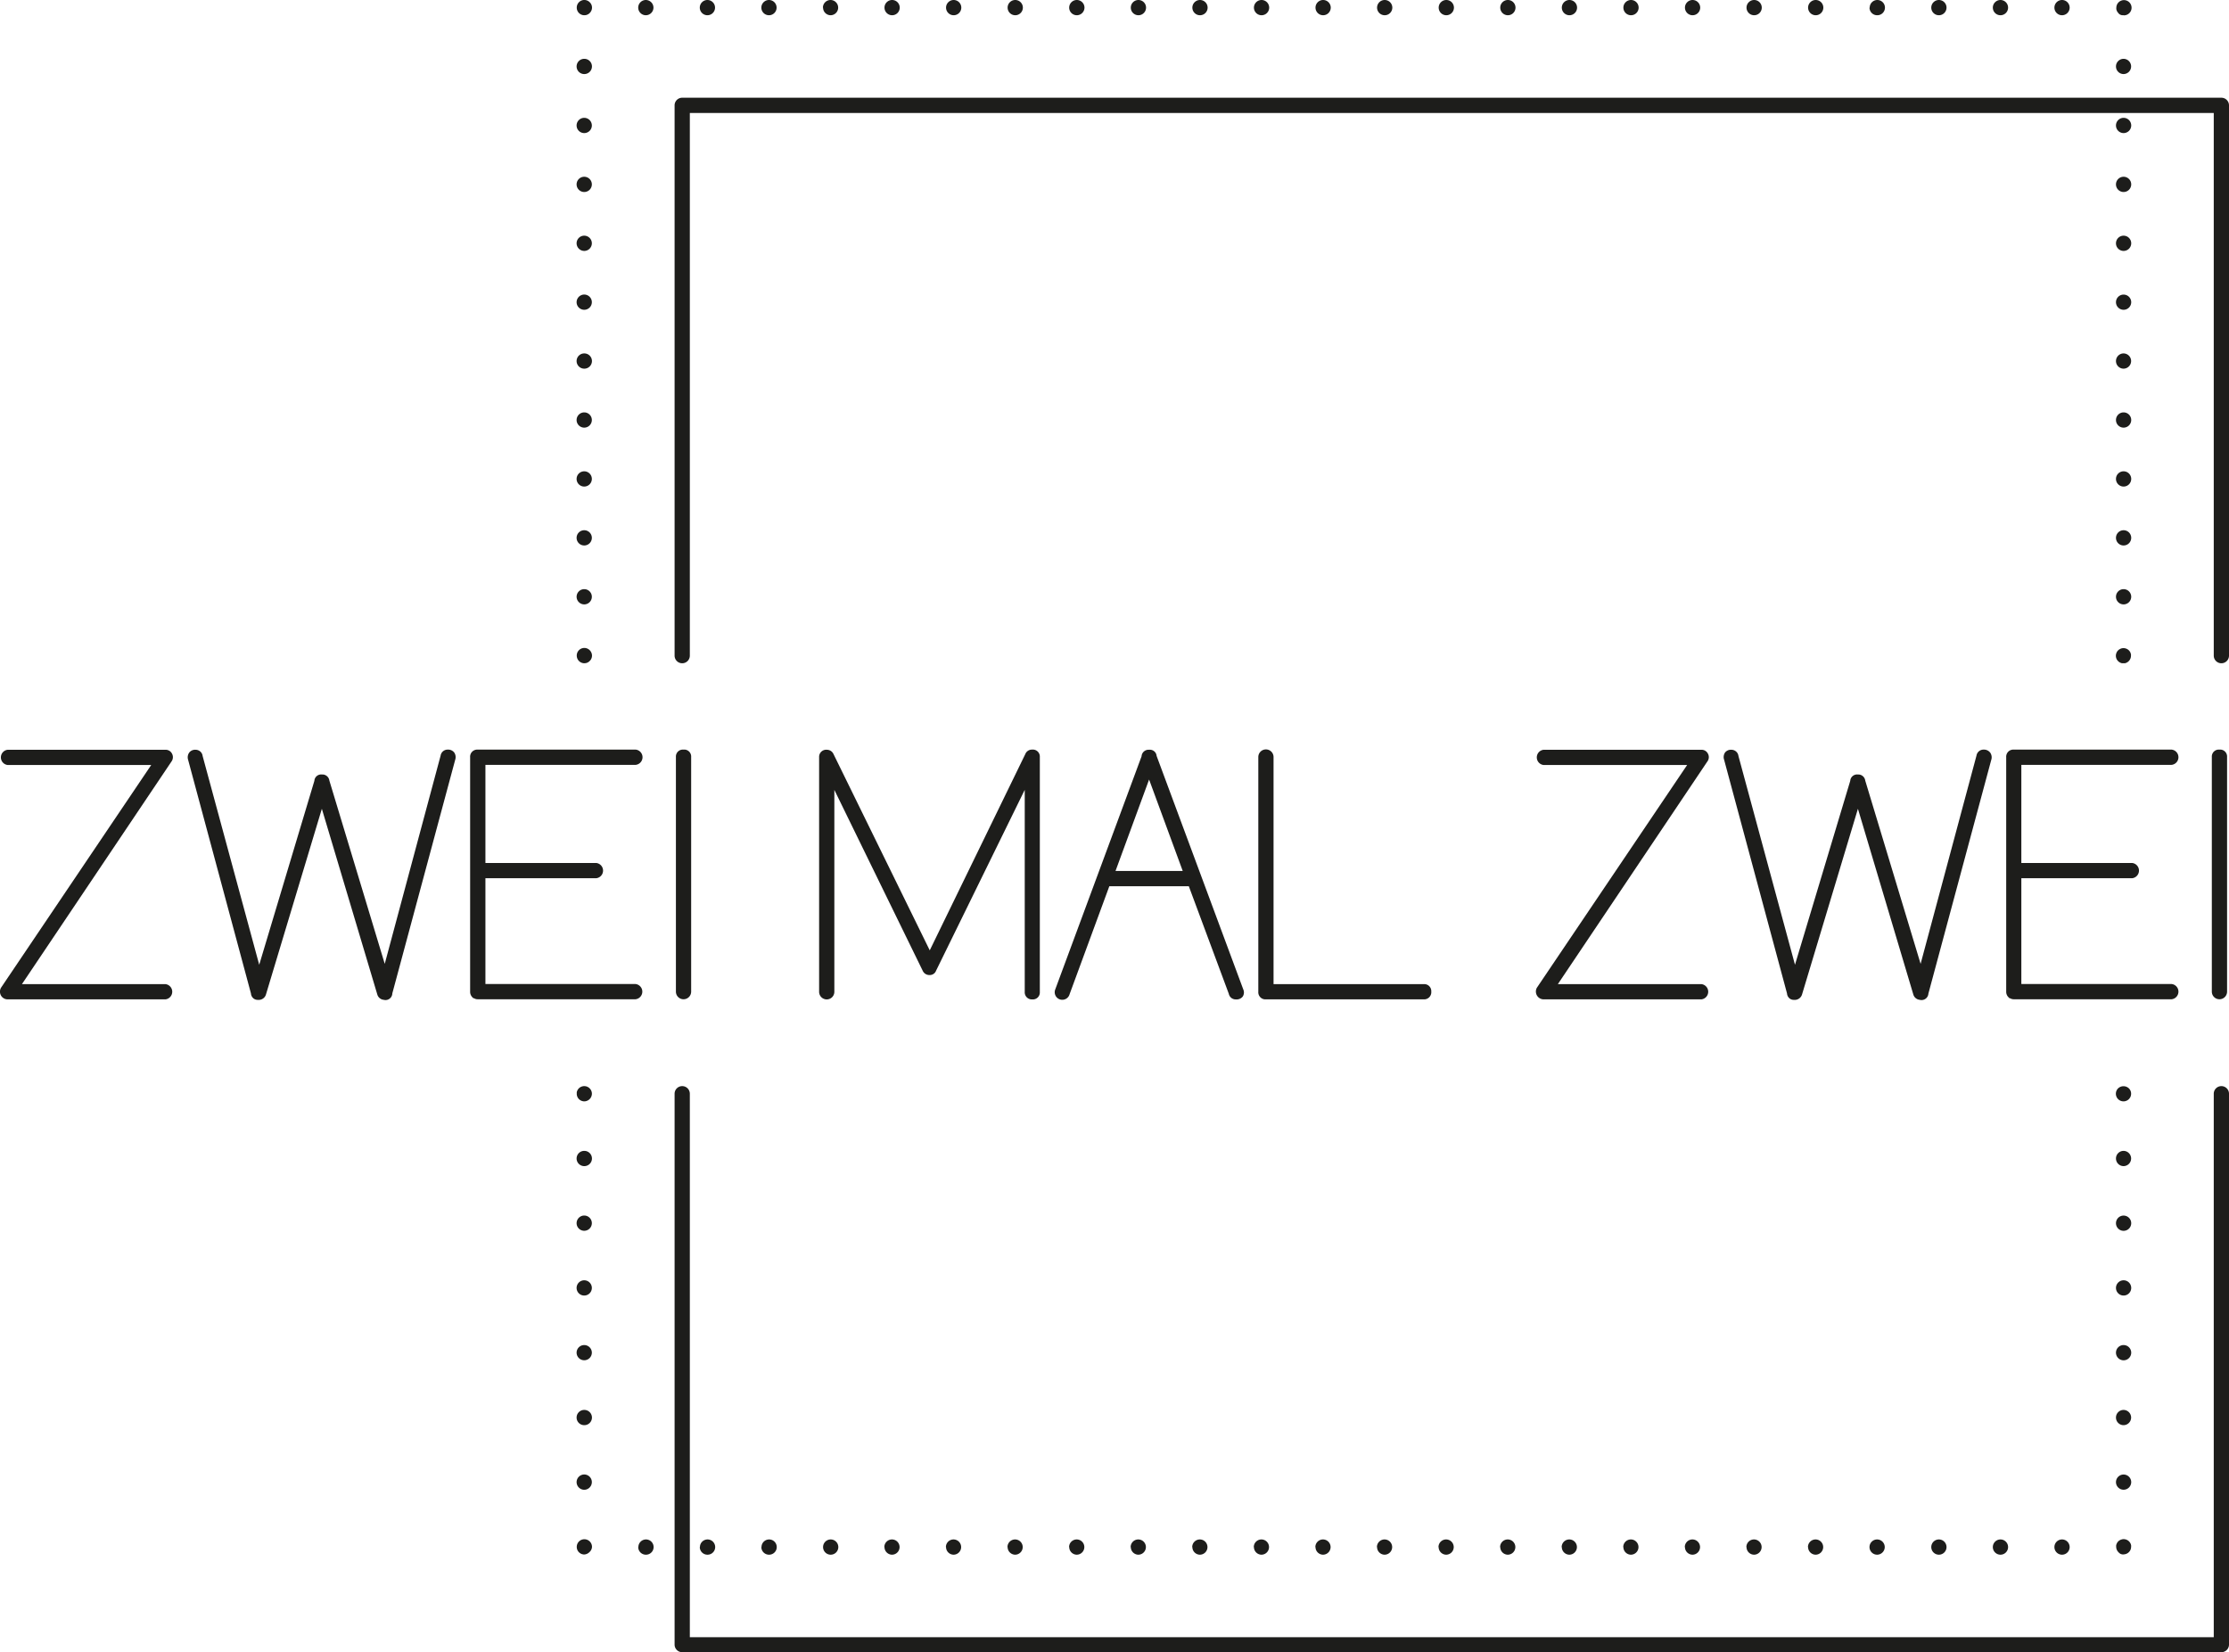
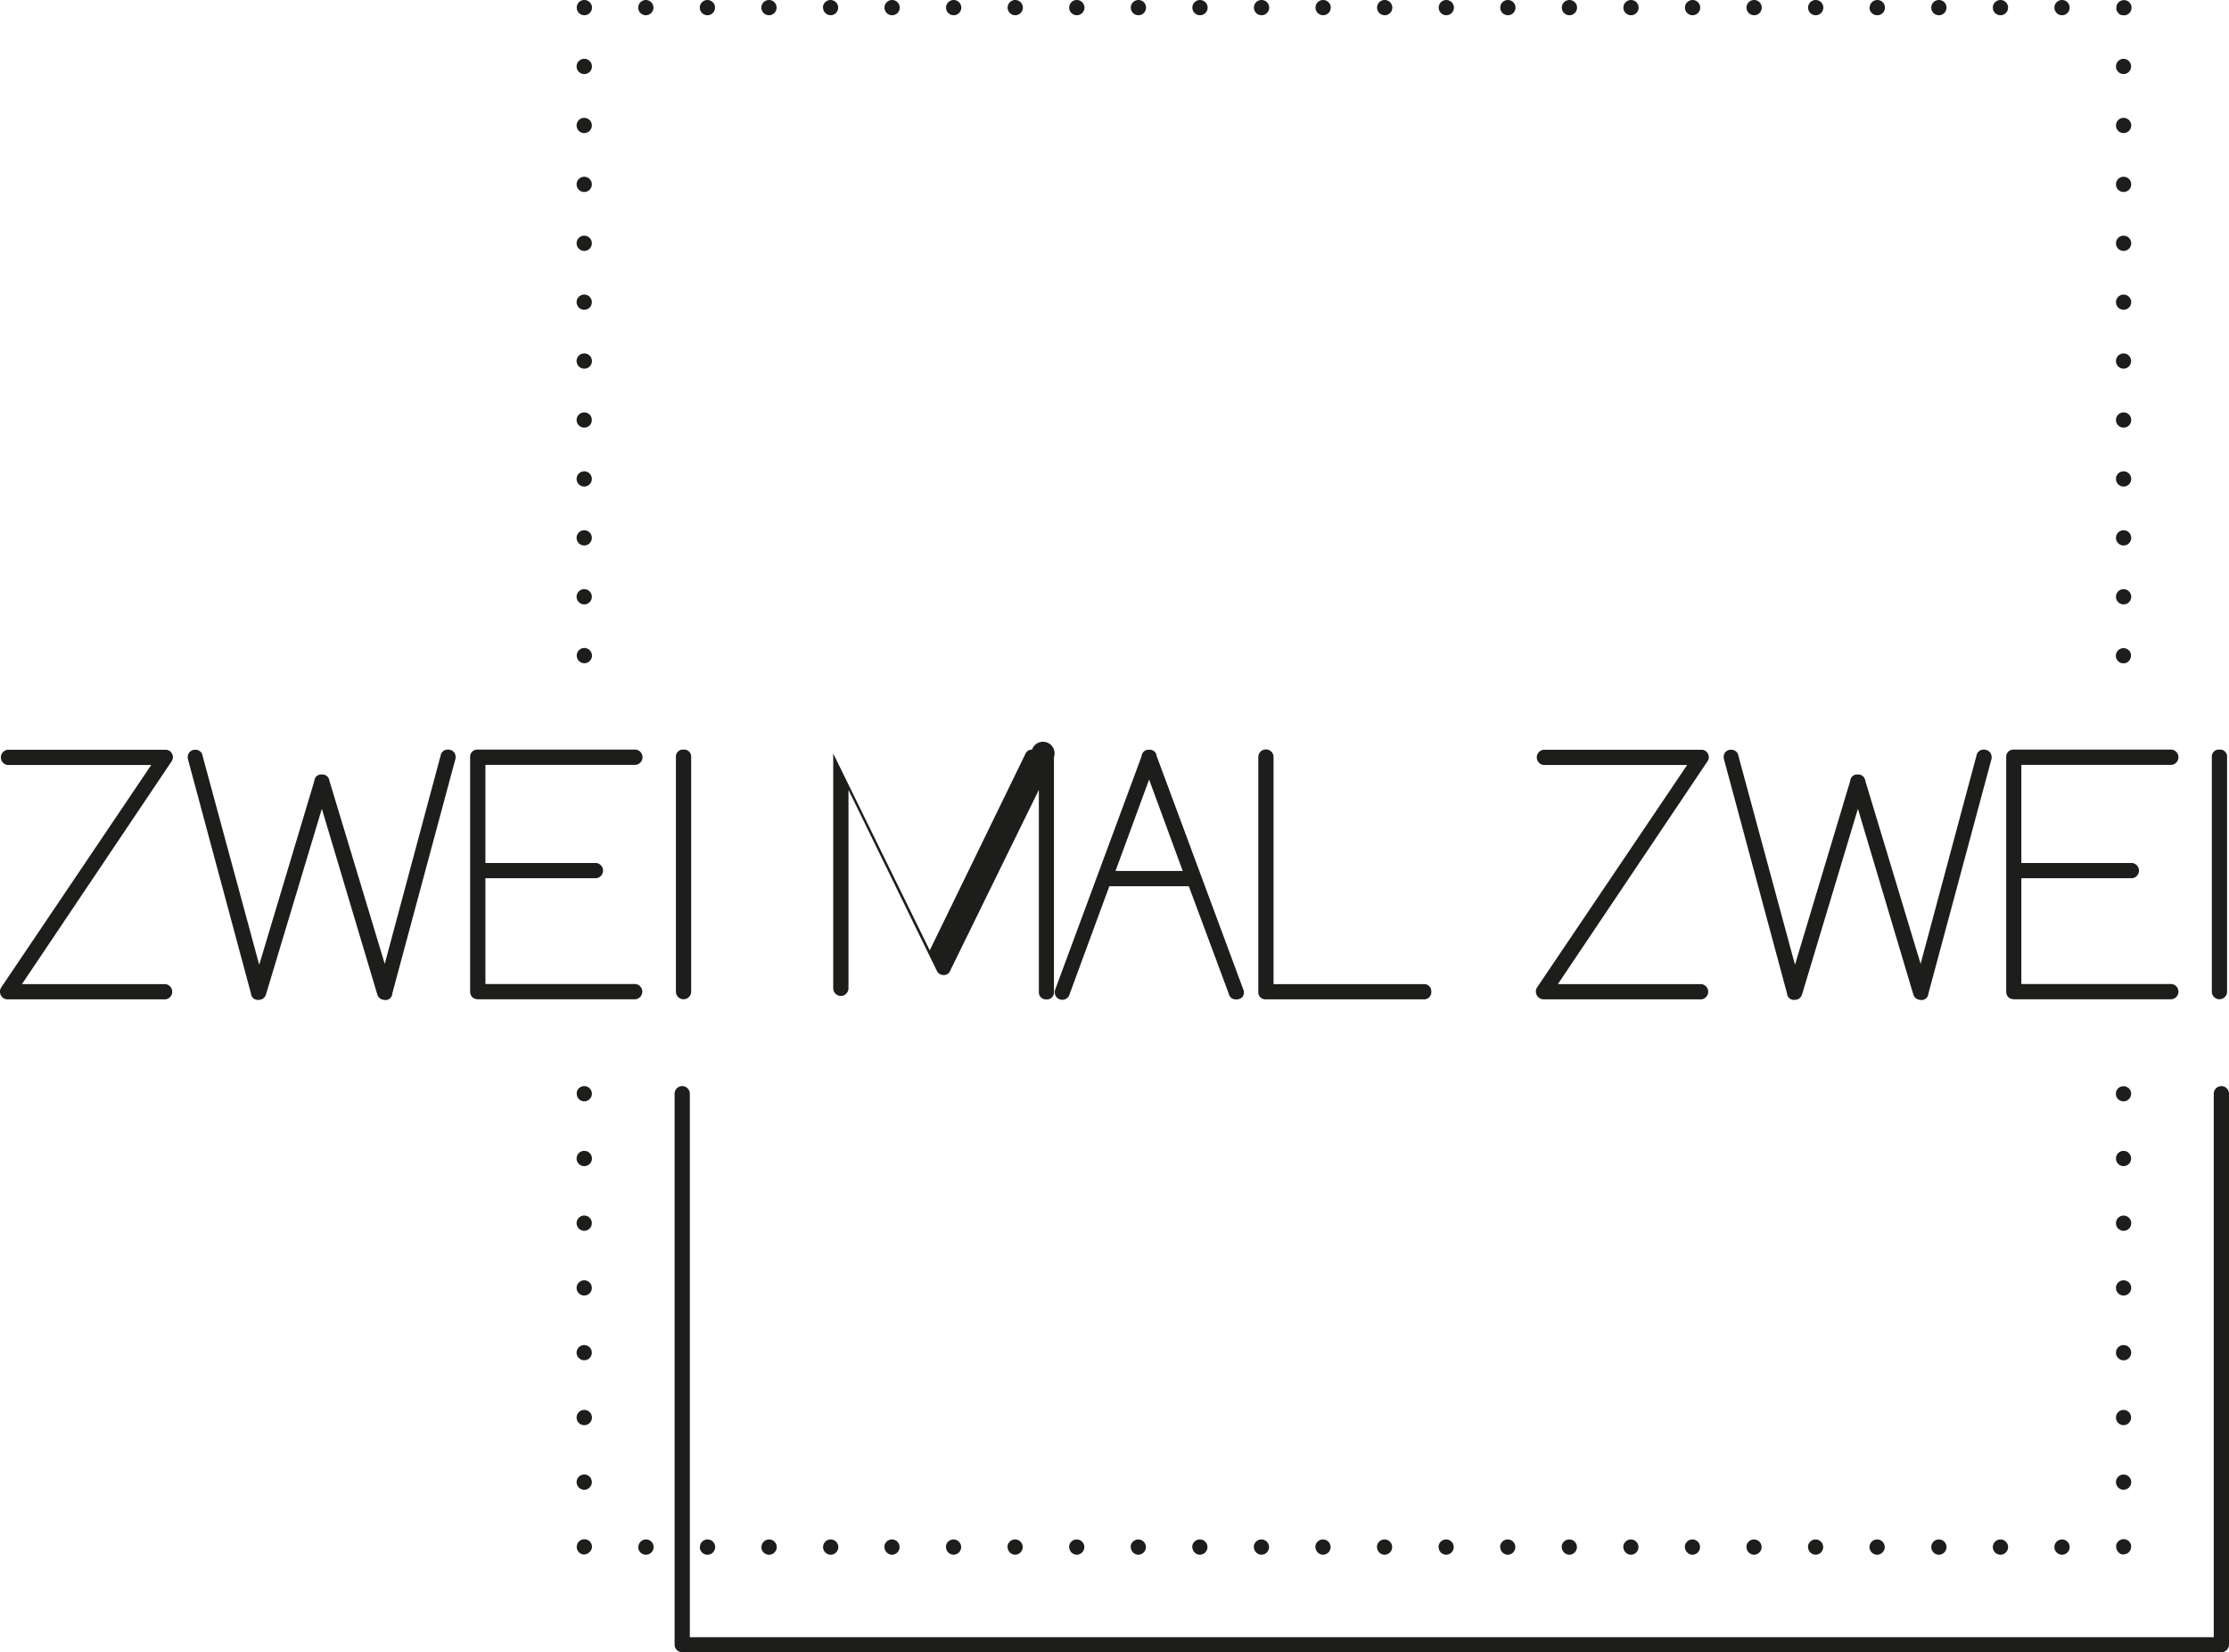
<svg xmlns="http://www.w3.org/2000/svg" id="Ebene_1" data-name="Ebene 1" viewBox="0 0 438.8 325.28">
  <defs>
    <style>      .cls-1 {        fill: #1d1d1b;      }      .cls-2, .cls-3 {        fill: none;      }      .cls-3 {        stroke: #1d1d1b;        stroke-linecap: round;        stroke-linejoin: round;        stroke-width: 3px;      }    </style>
  </defs>
  <g>
    <path class="cls-1" d="M382.56,534.17H354.29l29.44-43.83a1.45,1.45,0,0,0,.08-1.58,1.39,1.39,0,0,0-1.25-.73H351.48a1.51,1.51,0,0,0,0,3h28.26l-29.57,43.85a1.54,1.54,0,0,0,0,1.54,1.5,1.5,0,0,0,1.29.75h31.08a1.51,1.51,0,0,0,0-3Z" transform="translate(-349.97 -340.42)" />
    <path class="cls-1" d="M438.11,488a1.39,1.39,0,0,0-1.4,1.18l-11,41L414.81,494.1a1.38,1.38,0,0,0-1.47-1.2,1.33,1.33,0,0,0-1.48,1.24L401,530.36l-11.14-41.1a1.39,1.39,0,0,0-1.38-1.23,1.46,1.46,0,0,0-1.24.53A1.59,1.59,0,0,0,387,490l12.37,46a1.41,1.41,0,0,0,.52,1,1.35,1.35,0,0,0,.82.27l.31,0a1.48,1.48,0,0,0,1.31-1.07l11-36.55,10.91,36.54a1.45,1.45,0,0,0,1.27,1.07A1.34,1.34,0,0,0,427.2,536l12.38-46a1.62,1.62,0,0,0-.2-1.44A1.52,1.52,0,0,0,438.11,488Z" transform="translate(-349.97 -340.42)" />
    <path class="cls-1" d="M475.12,491a1.51,1.51,0,0,0,0-3H444a1.4,1.4,0,0,0-1.48,1.5v46.15a1.48,1.48,0,0,0,.41,1.07l.22.23h.13a1.39,1.39,0,0,0,.72.2h31.08a1.51,1.51,0,0,0,0-3H445.53V513.32h21.82a1.51,1.51,0,0,0,0-3H445.53V491Z" transform="translate(-349.97 -340.42)" />
    <path class="cls-1" d="M484.52,488a1.37,1.37,0,0,0-1.49,1.44v46.21a1.49,1.49,0,1,0,3,0V489.47A1.37,1.37,0,0,0,484.52,488Z" transform="translate(-349.97 -340.42)" />
-     <path class="cls-1" d="M553.14,488a1.39,1.39,0,0,0-1.32.86L533,527.52,514,488.77a1.44,1.44,0,0,0-1.23-.74,1.4,1.4,0,0,0-1.55,1.43v46.22a1.49,1.49,0,1,0,3,0V495.93l17.4,35.62a1.42,1.42,0,0,0,1.34.83,1.31,1.31,0,0,0,1.29-.87l17.45-35.59v39.76a1.4,1.4,0,0,0,1.48,1.5,1.37,1.37,0,0,0,1.49-1.43V489.46A1.38,1.38,0,0,0,553.14,488Z" transform="translate(-349.97 -340.42)" />
+     <path class="cls-1" d="M553.14,488a1.39,1.39,0,0,0-1.32.86L533,527.52,514,488.77v46.22a1.49,1.49,0,1,0,3,0V495.93l17.4,35.62a1.42,1.42,0,0,0,1.34.83,1.31,1.31,0,0,0,1.29-.87l17.45-35.59v39.76a1.4,1.4,0,0,0,1.48,1.5,1.37,1.37,0,0,0,1.49-1.43V489.46A1.38,1.38,0,0,0,553.14,488Z" transform="translate(-349.97 -340.42)" />
    <path class="cls-1" d="M577.66,489.24a1.33,1.33,0,0,0-1.48-1.21,1.37,1.37,0,0,0-1.48,1.28l-17,45.92a1.49,1.49,0,1,0,2.83.92l7.82-21.25H584l7.87,21.17a1.38,1.38,0,0,0,1.4,1.11,1.54,1.54,0,0,0,1.35-.57,1.48,1.48,0,0,0,.1-1.4Zm-8.09,22.65,6.61-18,6.62,18Z" transform="translate(-349.97 -340.42)" />
    <path class="cls-1" d="M630.27,534.17H600.68V489.46a1.49,1.49,0,0,0-3,0v46.21a1.4,1.4,0,0,0,1.49,1.5h31.08a1.41,1.41,0,0,0,1.48-1.54A1.38,1.38,0,0,0,630.27,534.17Z" transform="translate(-349.97 -340.42)" />
    <path class="cls-1" d="M684.91,534.17H656.65l29.43-43.83a1.43,1.43,0,0,0,.09-1.58,1.39,1.39,0,0,0-1.26-.73H653.84a1.51,1.51,0,0,0,0,3H682.1l-29.58,43.85a1.54,1.54,0,0,0,1.32,2.29h31.07a1.51,1.51,0,0,0,0-3Z" transform="translate(-349.97 -340.42)" />
    <path class="cls-1" d="M740.46,488a1.4,1.4,0,0,0-1.4,1.18l-11,41L717.16,494.1a1.38,1.38,0,0,0-1.47-1.2,1.34,1.34,0,0,0-1.48,1.24l-10.88,36.22-11.13-41.1a1.39,1.39,0,0,0-1.38-1.23,1.47,1.47,0,0,0-1.25.53,1.61,1.61,0,0,0-.19,1.44l12.38,46a1.41,1.41,0,0,0,.52,1,1.33,1.33,0,0,0,.82.27l.31,0a1.5,1.5,0,0,0,1.31-1.07l11-36.55,10.9,36.54a1.46,1.46,0,0,0,1.27,1.07,1.35,1.35,0,0,0,1.7-1.21l12.37-46a1.62,1.62,0,0,0-.19-1.44A1.54,1.54,0,0,0,740.46,488Z" transform="translate(-349.97 -340.42)" />
    <path class="cls-1" d="M777.48,491a1.51,1.51,0,0,0,0-3H746.4a1.4,1.4,0,0,0-1.49,1.5v46.15a1.47,1.47,0,0,0,.42,1.07l.22.23h.12a1.43,1.43,0,0,0,.73.2h31.08a1.51,1.51,0,0,0,0-3H747.89V513.32h21.82a1.51,1.51,0,0,0,0-3H747.89V491Z" transform="translate(-349.97 -340.42)" />
    <path class="cls-1" d="M786.88,488a1.37,1.37,0,0,0-1.49,1.44v46.21a1.49,1.49,0,1,0,3,0V489.47A1.37,1.37,0,0,0,786.88,488Z" transform="translate(-349.97 -340.42)" />
  </g>
  <path class="cls-2" d="M465,469.5" transform="translate(-349.97 -340.42)" />
  <g>
    <path class="cls-1" d="M768,557.25a1.5,1.5,0,0,1-1.06-.44,1.52,1.52,0,0,1-.44-1.06,1.5,1.5,0,0,1,.44-1.06,1.55,1.55,0,0,1,2.12,0,1.48,1.48,0,0,1,.44,1.06,1.56,1.56,0,0,1-.11.57,1.63,1.63,0,0,1-.33.49,1.39,1.39,0,0,1-.48.32A1.43,1.43,0,0,1,768,557.25Z" transform="translate(-349.97 -340.42)" />
    <path class="cls-1" d="M766.52,632.21a1.5,1.5,0,0,1,1.5-1.49h0a1.5,1.5,0,0,1,1.5,1.49h0a1.5,1.5,0,0,1-1.5,1.5h0A1.5,1.5,0,0,1,766.52,632.21Zm0-12.74A1.5,1.5,0,0,1,768,618h0a1.5,1.5,0,0,1,1.5,1.5h0A1.5,1.5,0,0,1,768,621h0A1.5,1.5,0,0,1,766.52,619.47Zm0-12.74a1.5,1.5,0,0,1,1.5-1.5h0a1.5,1.5,0,0,1,1.5,1.5h0a1.5,1.5,0,0,1-1.5,1.5h0A1.5,1.5,0,0,1,766.52,606.73Zm0-12.75a1.5,1.5,0,0,1,1.5-1.5h0a1.5,1.5,0,0,1,1.5,1.5h0a1.5,1.5,0,0,1-1.5,1.5h0A1.5,1.5,0,0,1,766.52,594Zm0-12.74a1.5,1.5,0,0,1,1.5-1.5h0a1.5,1.5,0,0,1,1.5,1.5h0a1.5,1.5,0,0,1-1.5,1.5h0A1.5,1.5,0,0,1,766.52,581.24Zm0-12.75A1.5,1.5,0,0,1,768,567h0a1.5,1.5,0,0,1,1.5,1.5h0A1.5,1.5,0,0,1,768,570h0A1.5,1.5,0,0,1,766.52,568.49Z" transform="translate(-349.97 -340.42)" />
    <path class="cls-1" d="M768,646.46a1.56,1.56,0,0,1-.57-.11A1.63,1.63,0,0,1,767,646a1.52,1.52,0,0,1-.44-1.06,1.36,1.36,0,0,1,0-.29,1.31,1.31,0,0,1,.09-.28,1.26,1.26,0,0,1,.13-.26,1.57,1.57,0,0,1,.42-.42l.26-.14.28-.08a1.5,1.5,0,0,1,1.35.41,2.11,2.11,0,0,1,.19.23,2.15,2.15,0,0,1,.14.26,2.29,2.29,0,0,1,.08.28,1.36,1.36,0,0,1,0,.29,1.56,1.56,0,0,1-.11.57,1.52,1.52,0,0,1-1.39.93Z" transform="translate(-349.97 -340.42)" />
    <path class="cls-1" d="M754.4,645a1.5,1.5,0,0,1,1.5-1.5h0a1.5,1.5,0,0,1,1.5,1.5h0a1.5,1.5,0,0,1-1.5,1.5h0A1.5,1.5,0,0,1,754.4,645Zm-12.12,0a1.5,1.5,0,0,1,1.5-1.5h0a1.5,1.5,0,0,1,1.5,1.5h0a1.5,1.5,0,0,1-1.5,1.5h0A1.5,1.5,0,0,1,742.28,645Zm-12.12,0a1.5,1.5,0,0,1,1.5-1.5h0a1.5,1.5,0,0,1,1.5,1.5h0a1.5,1.5,0,0,1-1.5,1.5h0A1.5,1.5,0,0,1,730.16,645ZM718,645a1.5,1.5,0,0,1,1.5-1.5h0A1.51,1.51,0,0,1,721,645h0a1.51,1.51,0,0,1-1.51,1.5h0A1.5,1.5,0,0,1,718,645Zm-12.12,0a1.5,1.5,0,0,1,1.5-1.5h0a1.5,1.5,0,0,1,1.5,1.5h0a1.5,1.5,0,0,1-1.5,1.5h0A1.5,1.5,0,0,1,705.91,645Zm-12.12,0a1.5,1.5,0,0,1,1.5-1.5h0a1.5,1.5,0,0,1,1.5,1.5h0a1.5,1.5,0,0,1-1.5,1.5h0A1.5,1.5,0,0,1,693.79,645Zm-12.12,0a1.5,1.5,0,0,1,1.5-1.5h0a1.5,1.5,0,0,1,1.5,1.5h0a1.5,1.5,0,0,1-1.5,1.5h0A1.5,1.5,0,0,1,681.67,645Zm-12.12,0a1.5,1.5,0,0,1,1.5-1.5h0a1.5,1.5,0,0,1,1.5,1.5h0a1.5,1.5,0,0,1-1.5,1.5h0A1.5,1.5,0,0,1,669.55,645Zm-12.12,0a1.5,1.5,0,0,1,1.5-1.5h0a1.5,1.5,0,0,1,1.5,1.5h0a1.5,1.5,0,0,1-1.5,1.5h0A1.5,1.5,0,0,1,657.43,645Zm-12.12,0a1.5,1.5,0,0,1,1.5-1.5h0a1.5,1.5,0,0,1,1.5,1.5h0a1.5,1.5,0,0,1-1.5,1.5h0A1.5,1.5,0,0,1,645.31,645Zm-12.13,0a1.5,1.5,0,0,1,1.5-1.5h0a1.5,1.5,0,0,1,1.5,1.5h0a1.5,1.5,0,0,1-1.5,1.5h0A1.5,1.5,0,0,1,633.18,645Zm-12.12,0a1.5,1.5,0,0,1,1.5-1.5h0a1.5,1.5,0,0,1,1.5,1.5h0a1.5,1.5,0,0,1-1.5,1.5h0A1.5,1.5,0,0,1,621.06,645Zm-12.12,0a1.5,1.5,0,0,1,1.5-1.5h0a1.5,1.5,0,0,1,1.5,1.5h0a1.5,1.5,0,0,1-1.5,1.5h0A1.5,1.5,0,0,1,608.94,645Zm-12.12,0a1.5,1.5,0,0,1,1.5-1.5h0a1.5,1.5,0,0,1,1.5,1.5h0a1.5,1.5,0,0,1-1.5,1.5h0A1.5,1.5,0,0,1,596.82,645Zm-12.12,0a1.5,1.5,0,0,1,1.5-1.5h0a1.5,1.5,0,0,1,1.5,1.5h0a1.5,1.5,0,0,1-1.5,1.5h0A1.5,1.5,0,0,1,584.7,645Zm-12.12,0a1.5,1.5,0,0,1,1.5-1.5h0a1.5,1.5,0,0,1,1.5,1.5h0a1.5,1.5,0,0,1-1.5,1.5h0A1.5,1.5,0,0,1,572.58,645Zm-12.12,0a1.5,1.5,0,0,1,1.5-1.5h0a1.5,1.5,0,0,1,1.5,1.5h0a1.5,1.5,0,0,1-1.5,1.5h0A1.5,1.5,0,0,1,560.46,645Zm-12.13,0a1.5,1.5,0,0,1,1.5-1.5h0a1.5,1.5,0,0,1,1.5,1.5h0a1.5,1.5,0,0,1-1.5,1.5h0A1.5,1.5,0,0,1,548.33,645Zm-12.12,0a1.5,1.5,0,0,1,1.5-1.5h0a1.5,1.5,0,0,1,1.5,1.5h0a1.5,1.5,0,0,1-1.5,1.5h0A1.5,1.5,0,0,1,536.21,645Zm-12.12,0a1.5,1.5,0,0,1,1.5-1.5h0a1.5,1.5,0,0,1,1.5,1.5h0a1.5,1.5,0,0,1-1.5,1.5h0A1.5,1.5,0,0,1,524.09,645ZM512,645a1.5,1.5,0,0,1,1.5-1.5h0A1.5,1.5,0,0,1,515,645h0a1.5,1.5,0,0,1-1.5,1.5h0A1.5,1.5,0,0,1,512,645Zm-12.12,0a1.5,1.5,0,0,1,1.5-1.5h0a1.5,1.5,0,0,1,1.5,1.5h0a1.5,1.5,0,0,1-1.5,1.5h0A1.5,1.5,0,0,1,499.85,645Zm-12.12,0a1.5,1.5,0,0,1,1.5-1.5h0a1.5,1.5,0,0,1,1.5,1.5h0a1.5,1.5,0,0,1-1.5,1.5h0A1.5,1.5,0,0,1,487.73,645Zm-12.12,0a1.5,1.5,0,0,1,1.5-1.5h0a1.5,1.5,0,0,1,1.5,1.5h0a1.5,1.5,0,0,1-1.5,1.5h0A1.5,1.5,0,0,1,475.61,645Z" transform="translate(-349.97 -340.42)" />
    <path class="cls-1" d="M465,646.46a1.56,1.56,0,0,1-.57-.11,1.63,1.63,0,0,1-.49-.33,1.49,1.49,0,0,1-.43-1.06,1.5,1.5,0,0,1,3,0A1.47,1.47,0,0,1,466,646a1.58,1.58,0,0,1-.48.33A1.62,1.62,0,0,1,465,646.46Z" transform="translate(-349.97 -340.42)" />
    <path class="cls-1" d="M463.48,632.21a1.51,1.51,0,0,1,1.5-1.5h0a1.5,1.5,0,0,1,1.5,1.5h0a1.51,1.51,0,0,1-1.5,1.51h0A1.51,1.51,0,0,1,463.48,632.21Zm0-12.74A1.5,1.5,0,0,1,465,618h0a1.5,1.5,0,0,1,1.5,1.5h0A1.5,1.5,0,0,1,465,621h0A1.5,1.5,0,0,1,463.48,619.47Zm0-12.75a1.5,1.5,0,0,1,1.5-1.49h0a1.5,1.5,0,0,1,1.5,1.49h0a1.5,1.5,0,0,1-1.5,1.5h0A1.5,1.5,0,0,1,463.48,606.72Zm0-12.74a1.5,1.5,0,0,1,1.5-1.5h0a1.5,1.5,0,0,1,1.5,1.5h0a1.5,1.5,0,0,1-1.5,1.5h0A1.5,1.5,0,0,1,463.48,594Zm0-12.75a1.51,1.51,0,0,1,1.5-1.5h0a1.5,1.5,0,0,1,1.5,1.5h0a1.5,1.5,0,0,1-1.5,1.5h0A1.5,1.5,0,0,1,463.48,581.23Zm0-12.74A1.5,1.5,0,0,1,465,567h0a1.5,1.5,0,0,1,1.5,1.5h0A1.5,1.5,0,0,1,465,570h0A1.5,1.5,0,0,1,463.48,568.49Z" transform="translate(-349.97 -340.42)" />
    <path class="cls-1" d="M465,557.25a1.52,1.52,0,0,1-1.06-.44,1.43,1.43,0,0,1-.32-.49,1.38,1.38,0,0,1-.11-.57c0-.1,0-.2,0-.3a1.52,1.52,0,0,1,.09-.28,1.65,1.65,0,0,1,.14-.26,1.92,1.92,0,0,1,.18-.22,1.52,1.52,0,0,1,1.36-.41,1.47,1.47,0,0,1,.28.08l.26.14a1,1,0,0,1,.22.19,1.3,1.3,0,0,1,.19.22,1.65,1.65,0,0,1,.14.26,1.41,1.41,0,0,1,.12.58,1.52,1.52,0,0,1-1.51,1.5Z" transform="translate(-349.97 -340.42)" />
  </g>
  <g>
    <path class="cls-1" d="M465,471a1.53,1.53,0,0,1-1.06-.45,1.51,1.51,0,0,1-.43-1.05,1.49,1.49,0,0,1,2.55-1.07,1.53,1.53,0,0,1,.45,1.07,1.41,1.41,0,0,1-.12.57,1.3,1.3,0,0,1-.14.26,2,2,0,0,1-.41.41,1.65,1.65,0,0,1-.26.14,1.52,1.52,0,0,1-.28.09Z" transform="translate(-349.97 -340.42)" />
    <path class="cls-1" d="M463.48,457.91a1.5,1.5,0,0,1,1.5-1.5h0a1.5,1.5,0,0,1,1.5,1.5h0a1.5,1.5,0,0,1-1.5,1.5h0A1.51,1.51,0,0,1,463.48,457.91Zm0-11.6a1.5,1.5,0,0,1,1.5-1.5h0a1.5,1.5,0,0,1,1.5,1.5h0a1.5,1.5,0,0,1-1.5,1.5h0A1.5,1.5,0,0,1,463.48,446.31Zm0-11.6a1.5,1.5,0,0,1,1.5-1.5h0a1.5,1.5,0,0,1,1.5,1.5h0a1.5,1.5,0,0,1-1.5,1.5h0A1.5,1.5,0,0,1,463.48,434.71Zm0-11.6a1.5,1.5,0,0,1,1.5-1.5h0a1.5,1.5,0,0,1,1.5,1.5h0a1.5,1.5,0,0,1-1.5,1.5h0A1.5,1.5,0,0,1,463.48,423.11Zm0-11.6A1.5,1.5,0,0,1,465,410h0a1.5,1.5,0,0,1,1.5,1.5h0A1.5,1.5,0,0,1,465,413h0A1.5,1.5,0,0,1,463.48,411.51Zm0-11.6a1.51,1.51,0,0,1,1.5-1.5h0a1.5,1.5,0,0,1,1.5,1.5h0a1.5,1.5,0,0,1-1.5,1.5h0A1.5,1.5,0,0,1,463.48,399.91Zm0-11.59a1.5,1.5,0,0,1,1.5-1.5h0a1.5,1.5,0,0,1,1.5,1.5h0a1.5,1.5,0,0,1-1.5,1.5h0A1.51,1.51,0,0,1,463.48,388.32Zm0-11.6a1.5,1.5,0,0,1,1.5-1.5h0a1.5,1.5,0,0,1,1.5,1.5h0a1.5,1.5,0,0,1-1.5,1.5h0A1.5,1.5,0,0,1,463.48,376.72Zm0-11.6a1.5,1.5,0,0,1,1.5-1.5h0a1.5,1.5,0,0,1,1.5,1.5h0a1.5,1.5,0,0,1-1.5,1.5h0A1.5,1.5,0,0,1,463.48,365.12Zm0-11.6A1.5,1.5,0,0,1,465,352h0a1.5,1.5,0,0,1,1.5,1.5h0A1.5,1.5,0,0,1,465,355h0A1.5,1.5,0,0,1,463.48,353.52Z" transform="translate(-349.97 -340.42)" />
    <path class="cls-1" d="M465,343.42a1.49,1.49,0,0,1-1.49-1.5,1.49,1.49,0,0,1,2.55-1.06,1.46,1.46,0,0,1,.33,1.64,1.23,1.23,0,0,1-.14.25,1.06,1.06,0,0,1-.19.23,1.37,1.37,0,0,1-.22.19l-.26.14a1.47,1.47,0,0,1-.28.08A1.53,1.53,0,0,1,465,343.42Z" transform="translate(-349.97 -340.42)" />
    <path class="cls-1" d="M754.4,341.92a1.5,1.5,0,0,1,1.5-1.5h0a1.5,1.5,0,0,1,1.5,1.5h0a1.5,1.5,0,0,1-1.5,1.5h0A1.5,1.5,0,0,1,754.4,341.92Zm-12.12,0a1.5,1.5,0,0,1,1.5-1.5h0a1.5,1.5,0,0,1,1.5,1.5h0a1.5,1.5,0,0,1-1.5,1.5h0A1.5,1.5,0,0,1,742.28,341.92Zm-12.12,0a1.5,1.5,0,0,1,1.5-1.5h0a1.5,1.5,0,0,1,1.5,1.5h0a1.5,1.5,0,0,1-1.5,1.5h0A1.5,1.5,0,0,1,730.16,341.92Zm-12.12,0a1.5,1.5,0,0,1,1.5-1.5h0a1.5,1.5,0,0,1,1.5,1.5h0a1.5,1.5,0,0,1-1.5,1.5h0A1.5,1.5,0,0,1,718,341.92Zm-12.13,0a1.5,1.5,0,0,1,1.5-1.5h0a1.5,1.5,0,0,1,1.5,1.5h0a1.5,1.5,0,0,1-1.5,1.5h0A1.5,1.5,0,0,1,705.91,341.92Zm-12.12,0a1.5,1.5,0,0,1,1.5-1.5h0a1.5,1.5,0,0,1,1.5,1.5h0a1.5,1.5,0,0,1-1.5,1.5h0A1.5,1.5,0,0,1,693.79,341.92Zm-12.12,0a1.5,1.5,0,0,1,1.5-1.5h0a1.5,1.5,0,0,1,1.5,1.5h0a1.5,1.5,0,0,1-1.5,1.5h0A1.5,1.5,0,0,1,681.67,341.92Zm-12.12,0a1.5,1.5,0,0,1,1.5-1.5h0a1.5,1.5,0,0,1,1.5,1.5h0a1.5,1.5,0,0,1-1.5,1.5h0A1.5,1.5,0,0,1,669.55,341.92Zm-12.12,0a1.5,1.5,0,0,1,1.5-1.5h0a1.5,1.5,0,0,1,1.5,1.5h0a1.5,1.5,0,0,1-1.5,1.5h0A1.5,1.5,0,0,1,657.43,341.92Zm-12.12,0a1.5,1.5,0,0,1,1.5-1.5h0a1.5,1.5,0,0,1,1.5,1.5h0a1.5,1.5,0,0,1-1.5,1.5h0A1.5,1.5,0,0,1,645.31,341.92Zm-12.12,0a1.5,1.5,0,0,1,1.5-1.5h0a1.5,1.5,0,0,1,1.5,1.5h0a1.5,1.5,0,0,1-1.5,1.5h0A1.5,1.5,0,0,1,633.19,341.92Zm-12.13,0a1.5,1.5,0,0,1,1.51-1.5h0a1.5,1.5,0,0,1,1.49,1.5h0a1.5,1.5,0,0,1-1.49,1.5h0A1.5,1.5,0,0,1,621.06,341.92Zm-12.12,0a1.5,1.5,0,0,1,1.5-1.5h0a1.5,1.5,0,0,1,1.5,1.5h0a1.5,1.5,0,0,1-1.5,1.5h0A1.5,1.5,0,0,1,608.94,341.92Zm-12.12,0a1.5,1.5,0,0,1,1.5-1.5h0a1.5,1.5,0,0,1,1.5,1.5h0a1.5,1.5,0,0,1-1.5,1.5h0A1.5,1.5,0,0,1,596.82,341.92Zm-12.12,0a1.5,1.5,0,0,1,1.5-1.5h0a1.5,1.5,0,0,1,1.5,1.5h0a1.5,1.5,0,0,1-1.5,1.5h0A1.5,1.5,0,0,1,584.7,341.92Zm-12.12,0a1.5,1.5,0,0,1,1.5-1.5h0a1.5,1.5,0,0,1,1.5,1.5h0a1.5,1.5,0,0,1-1.5,1.5h0A1.5,1.5,0,0,1,572.58,341.92Zm-12.13,0a1.5,1.5,0,0,1,1.5-1.5h0a1.51,1.51,0,0,1,1.51,1.5h0a1.51,1.51,0,0,1-1.51,1.5h0A1.5,1.5,0,0,1,560.45,341.92Zm-12.12,0a1.5,1.5,0,0,1,1.5-1.5h0a1.5,1.5,0,0,1,1.5,1.5h0a1.5,1.5,0,0,1-1.5,1.5h0A1.5,1.5,0,0,1,548.33,341.92Zm-12.12,0a1.5,1.5,0,0,1,1.5-1.5h0a1.5,1.5,0,0,1,1.5,1.5h0a1.5,1.5,0,0,1-1.5,1.5h0A1.5,1.5,0,0,1,536.21,341.92Zm-12.12,0a1.5,1.5,0,0,1,1.5-1.5h0a1.5,1.5,0,0,1,1.5,1.5h0a1.5,1.5,0,0,1-1.5,1.5h0A1.5,1.5,0,0,1,524.09,341.92Zm-12.12,0a1.5,1.5,0,0,1,1.5-1.5h0a1.5,1.5,0,0,1,1.5,1.5h0a1.5,1.5,0,0,1-1.5,1.5h0A1.5,1.5,0,0,1,512,341.92Zm-12.12,0a1.5,1.5,0,0,1,1.5-1.5h0a1.5,1.5,0,0,1,1.5,1.5h0a1.5,1.5,0,0,1-1.5,1.5h0A1.5,1.5,0,0,1,499.85,341.92Zm-12.12,0a1.5,1.5,0,0,1,1.5-1.5h0a1.5,1.5,0,0,1,1.5,1.5h0a1.5,1.5,0,0,1-1.5,1.5h0A1.5,1.5,0,0,1,487.73,341.92Zm-12.12,0a1.5,1.5,0,0,1,1.49-1.5h0a1.51,1.51,0,0,1,1.51,1.5h0a1.51,1.51,0,0,1-1.51,1.5h0A1.5,1.5,0,0,1,475.61,341.92Z" transform="translate(-349.97 -340.42)" />
    <path class="cls-1" d="M768,343.42l-.29,0-.28-.08-.26-.14A2.11,2.11,0,0,1,767,343a1.45,1.45,0,0,1-.19-.23,1.19,1.19,0,0,1-.13-.25,1.61,1.61,0,0,1-.09-.29,1.36,1.36,0,0,1,0-.29,1.52,1.52,0,0,1,.44-1.06,2.11,2.11,0,0,1,.23-.19,1.26,1.26,0,0,1,.26-.13,1.31,1.31,0,0,1,.28-.09,1.5,1.5,0,0,1,1.35.41,1.52,1.52,0,0,1,.44,1.06,1.5,1.5,0,0,1-1.5,1.5Z" transform="translate(-349.97 -340.42)" />
    <path class="cls-1" d="M766.52,457.91a1.5,1.5,0,0,1,1.5-1.5h0a1.5,1.5,0,0,1,1.5,1.5h0a1.5,1.5,0,0,1-1.5,1.5h0A1.5,1.5,0,0,1,766.52,457.91Zm0-11.6a1.5,1.5,0,0,1,1.5-1.5h0a1.5,1.5,0,0,1,1.5,1.5h0a1.5,1.5,0,0,1-1.5,1.5h0A1.5,1.5,0,0,1,766.52,446.31Zm0-11.6a1.5,1.5,0,0,1,1.5-1.5h0a1.5,1.5,0,0,1,1.5,1.5h0a1.5,1.5,0,0,1-1.5,1.5h0A1.5,1.5,0,0,1,766.52,434.71Zm0-11.6a1.5,1.5,0,0,1,1.5-1.5h0a1.5,1.5,0,0,1,1.5,1.5h0a1.5,1.5,0,0,1-1.5,1.5h0A1.5,1.5,0,0,1,766.52,423.11Zm0-11.6A1.5,1.5,0,0,1,768,410h0a1.5,1.5,0,0,1,1.5,1.5h0A1.5,1.5,0,0,1,768,413h0A1.5,1.5,0,0,1,766.52,411.51Zm0-11.6a1.5,1.5,0,0,1,1.5-1.49h0a1.5,1.5,0,0,1,1.5,1.49h0a1.5,1.5,0,0,1-1.5,1.5h0A1.5,1.5,0,0,1,766.52,399.91Zm0-11.59a1.5,1.5,0,0,1,1.5-1.5h0a1.5,1.5,0,0,1,1.5,1.5h0a1.5,1.5,0,0,1-1.5,1.5h0A1.5,1.5,0,0,1,766.52,388.32Zm0-11.6a1.5,1.5,0,0,1,1.5-1.5h0a1.5,1.5,0,0,1,1.5,1.5h0a1.5,1.5,0,0,1-1.5,1.5h0A1.5,1.5,0,0,1,766.52,376.72Zm0-11.6a1.5,1.5,0,0,1,1.5-1.5h0a1.5,1.5,0,0,1,1.5,1.5h0a1.5,1.5,0,0,1-1.5,1.5h0A1.5,1.5,0,0,1,766.52,365.12Zm0-11.6A1.5,1.5,0,0,1,768,352h0a1.5,1.5,0,0,1,1.5,1.5h0A1.5,1.5,0,0,1,768,355h0A1.5,1.5,0,0,1,766.52,353.52Z" transform="translate(-349.97 -340.42)" />
    <path class="cls-1" d="M768,471l-.29,0a1.61,1.61,0,0,1-.54-.23,1.37,1.37,0,0,1-.23-.19,1.48,1.48,0,0,1-.44-1.06,1.41,1.41,0,0,1,.12-.57,1.26,1.26,0,0,1,.13-.26,2.11,2.11,0,0,1,.19-.23,1.65,1.65,0,0,1,.77-.41,1.52,1.52,0,0,1,1.35.41,2.11,2.11,0,0,1,.19.23,2.15,2.15,0,0,1,.14.26c0,.09.06.19.08.28a1.5,1.5,0,0,1,0,.29,1.48,1.48,0,0,1-.44,1.06,1.06,1.06,0,0,1-.23.19,1.23,1.23,0,0,1-.25.14,1.52,1.52,0,0,1-.28.09Z" transform="translate(-349.97 -340.42)" />
  </g>
  <path class="cls-3" d="M484.23,469.5" transform="translate(-349.97 -340.42)" />
  <path class="cls-1" d="M787.27,665.7h-303a1.5,1.5,0,0,1-1.5-1.5V555.75a1.5,1.5,0,0,1,3,0v107h300v-107a1.5,1.5,0,0,1,3,0V664.2A1.5,1.5,0,0,1,787.27,665.7Z" transform="translate(-349.97 -340.42)" />
-   <path class="cls-1" d="M787.27,471a1.5,1.5,0,0,1-1.5-1.5V362.66h-300V469.5a1.5,1.5,0,0,1-3,0V361.16a1.5,1.5,0,0,1,1.5-1.5h303a1.5,1.5,0,0,1,1.5,1.5V469.5A1.5,1.5,0,0,1,787.27,471Z" transform="translate(-349.97 -340.42)" />
</svg>